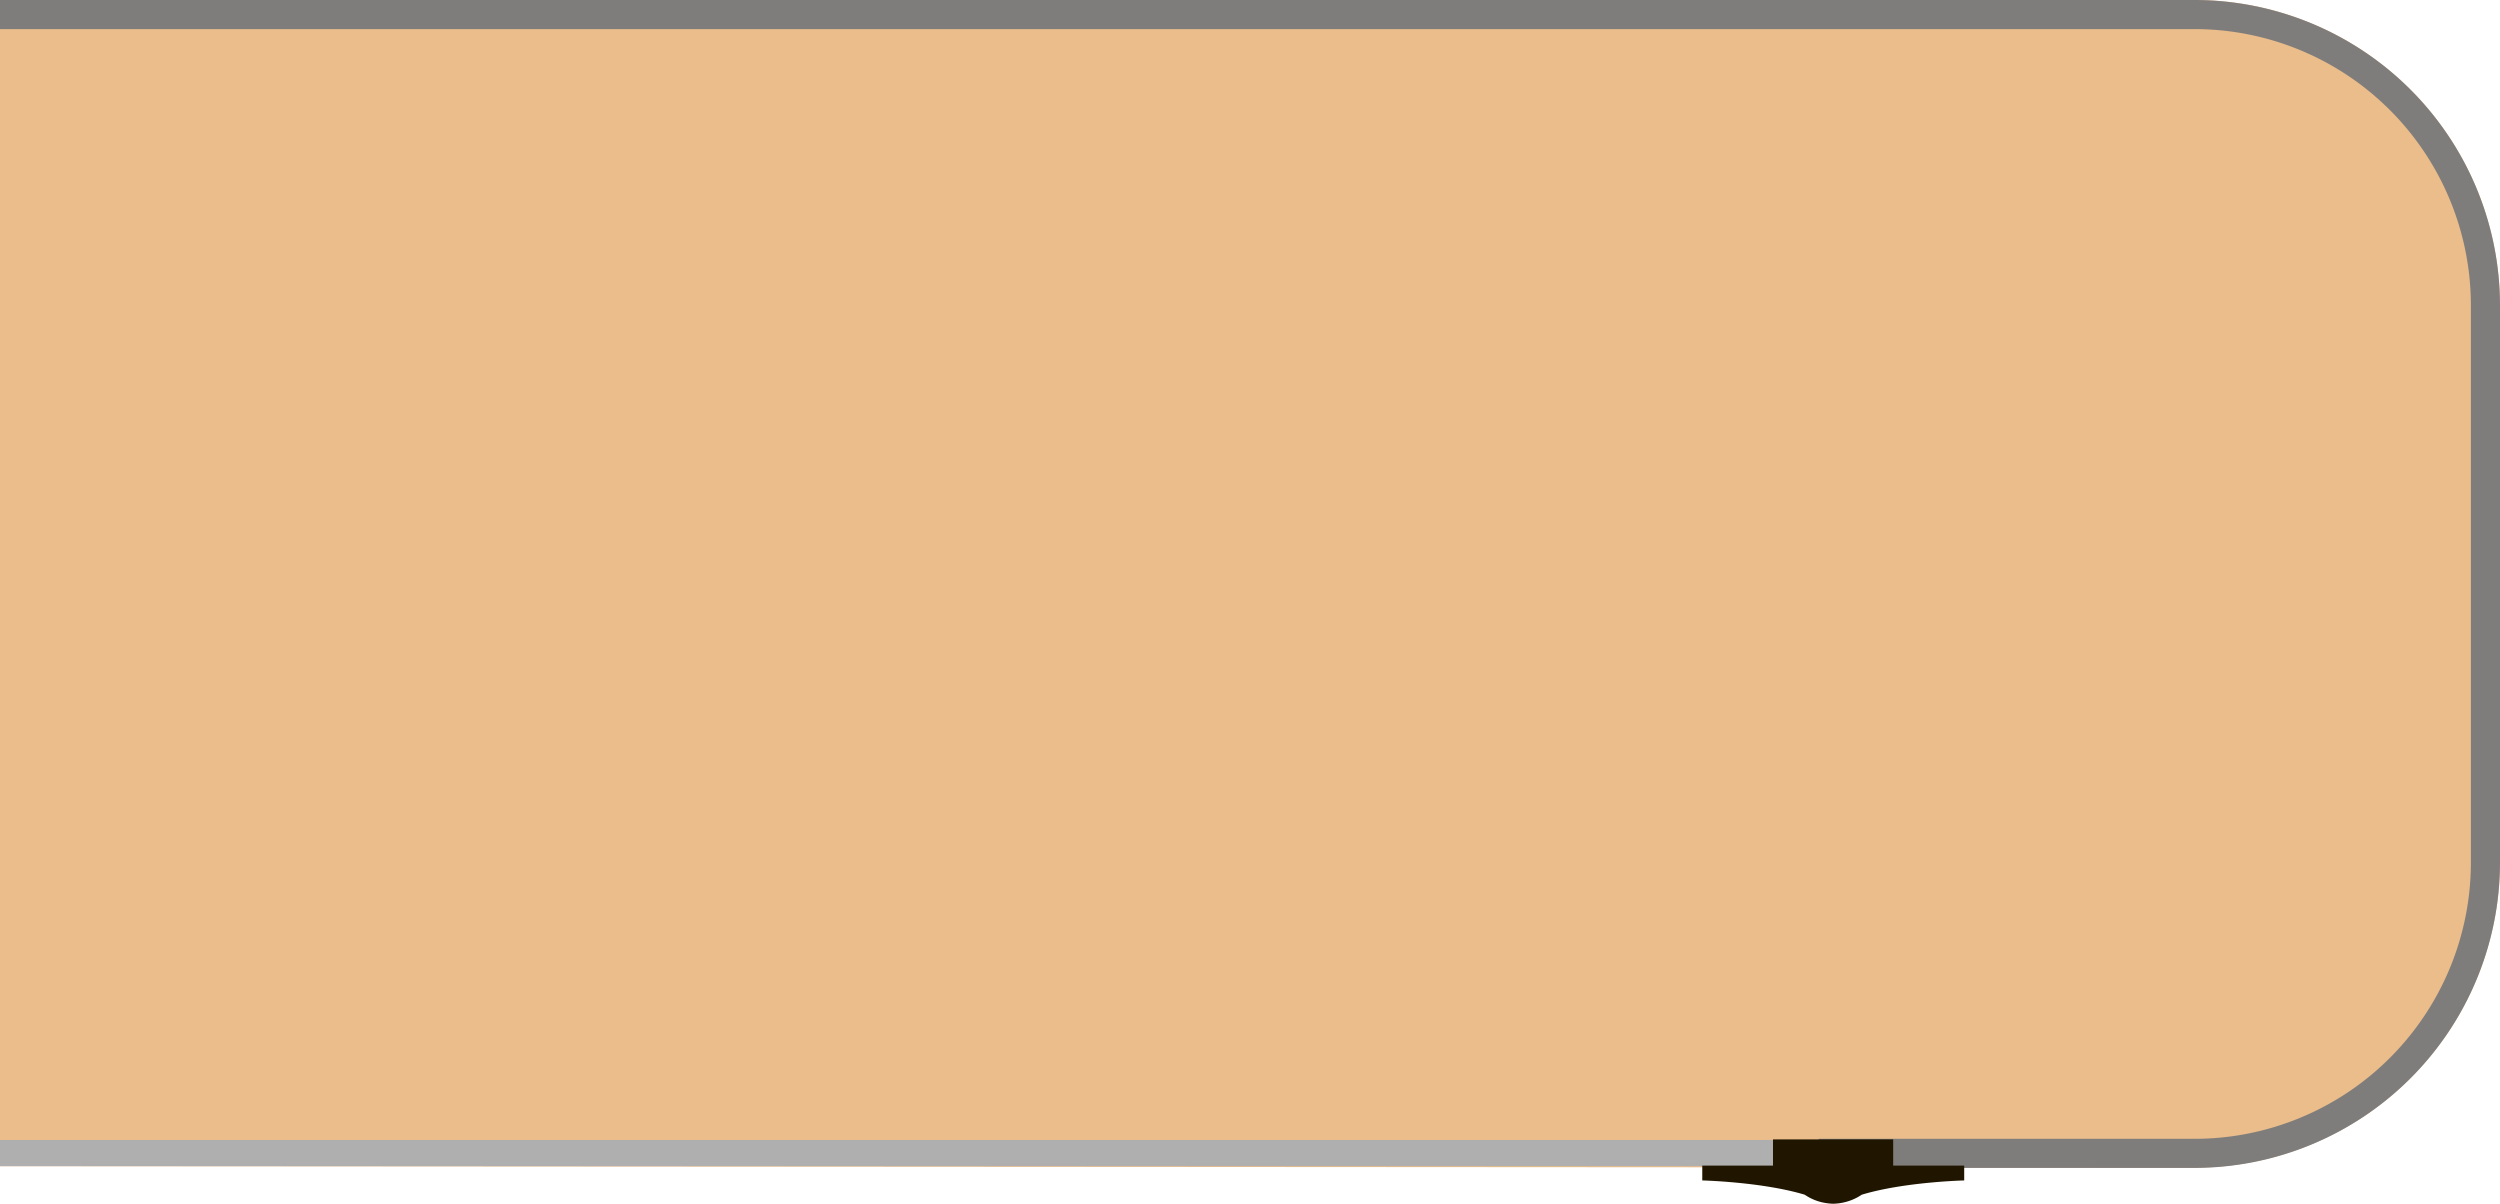
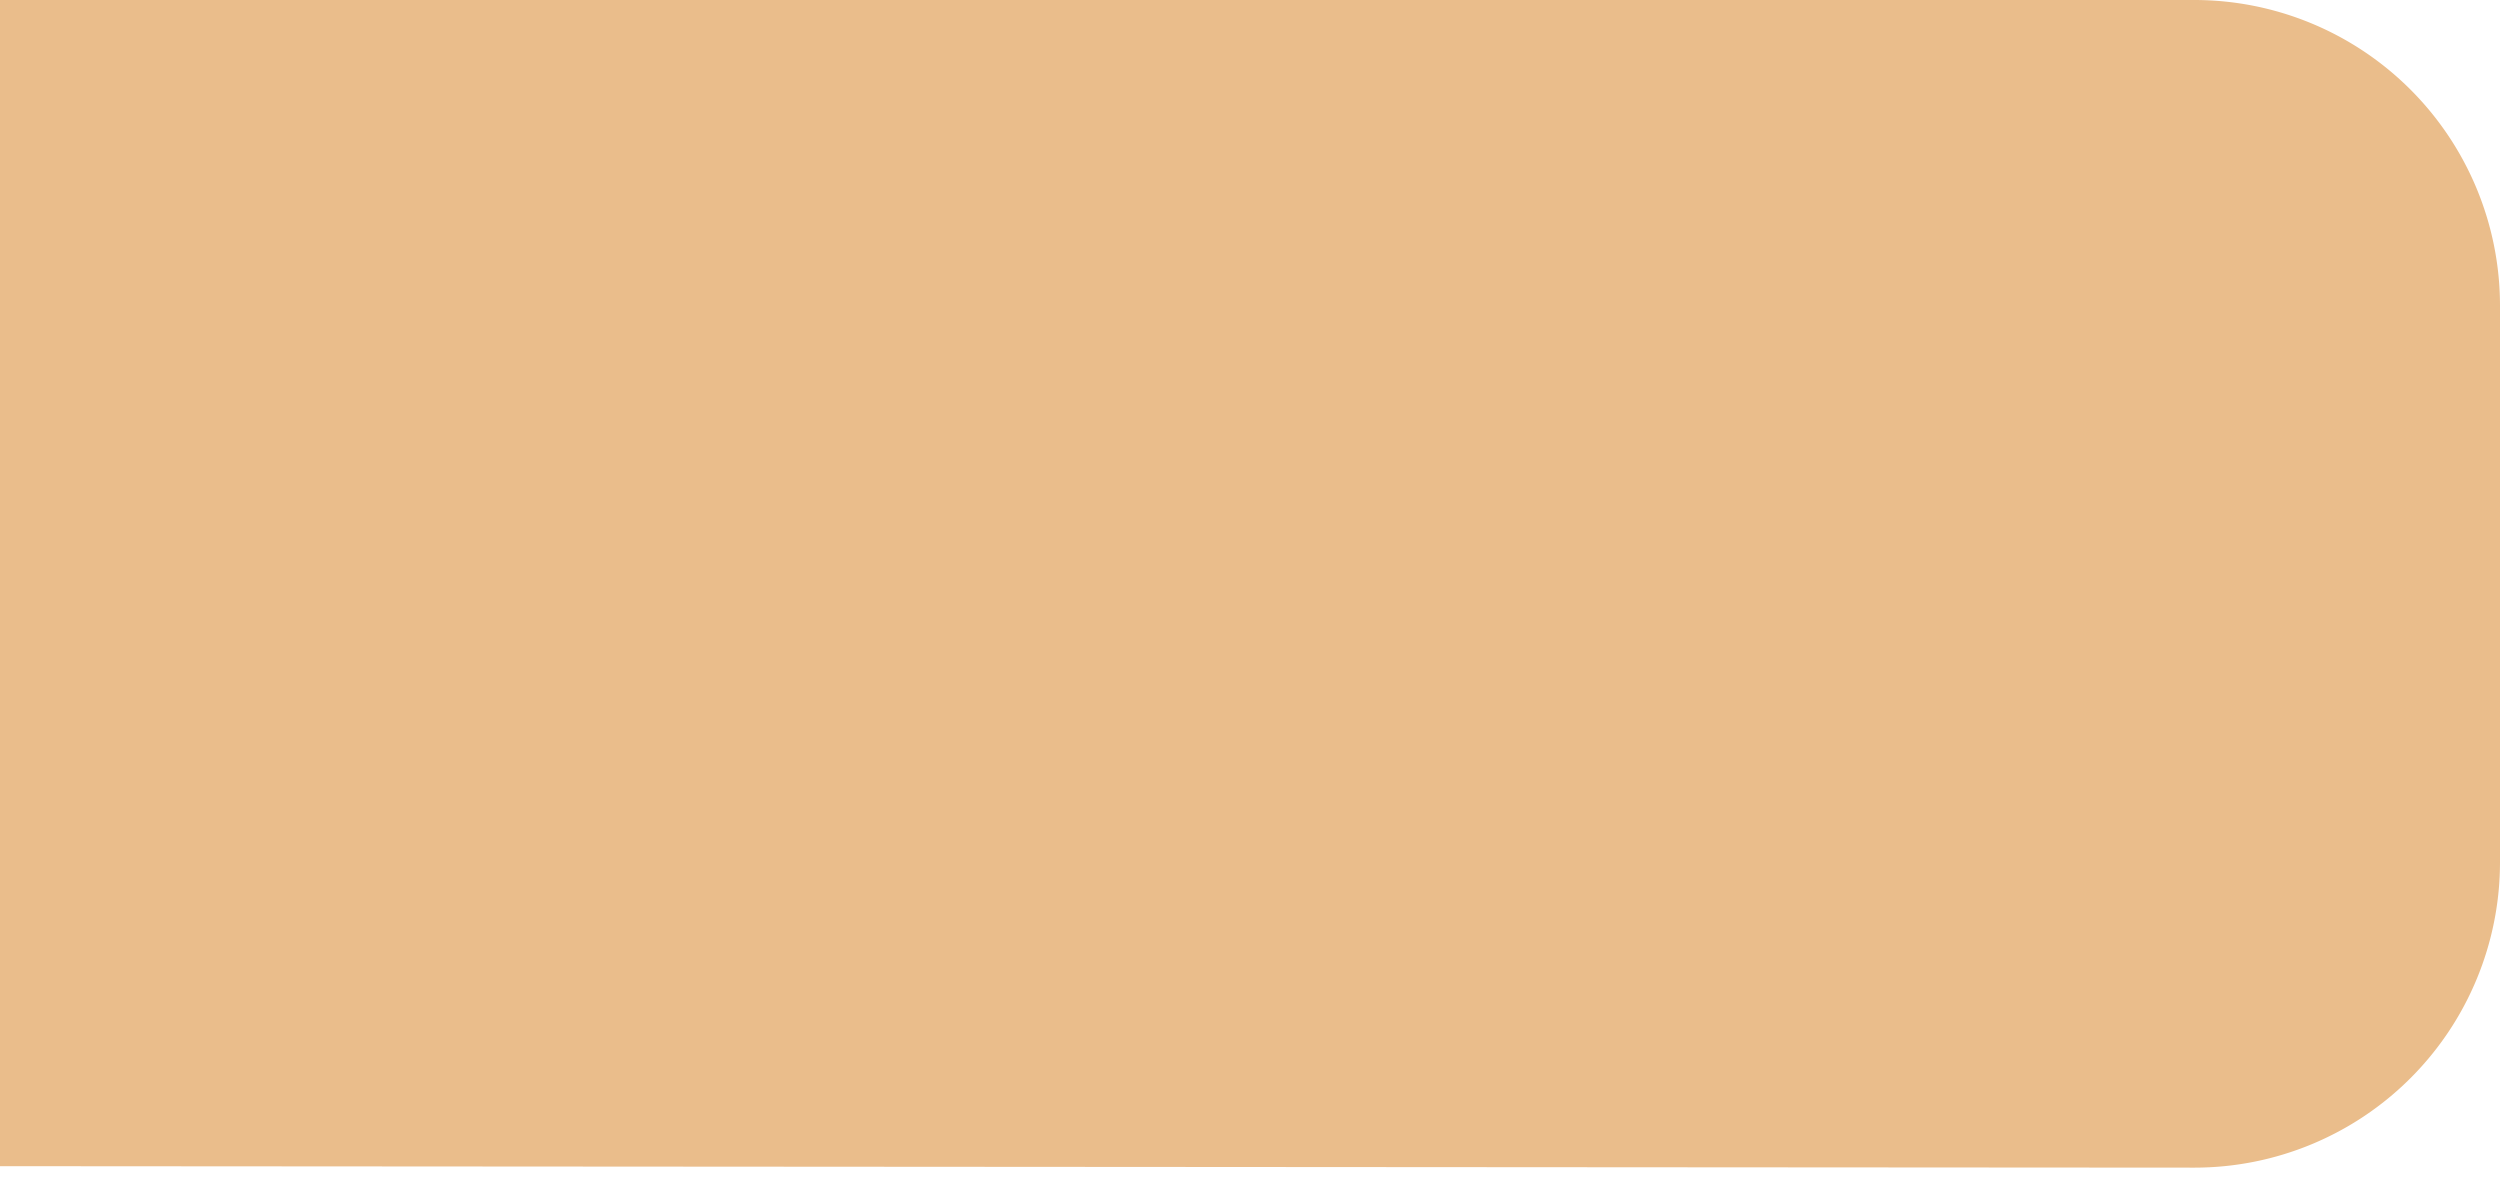
<svg xmlns="http://www.w3.org/2000/svg" viewBox="0 0 859 413.6">
  <defs>
    <style>.cls-1{fill:#eabd8b;}.cls-2{fill:#afafaf;}.cls-3{fill:#7f7d7c;}.cls-4{fill:#201600;}</style>
  </defs>
  <title>1U_38</title>
  <g id="Слой_2" data-name="Слой 2">
    <g id="Слой_1-2" data-name="Слой 1">
      <path class="cls-1" d="M754.1,0H0V400.7l754.1.5A105,105,0,0,0,859,296.3V104.9A105.07,105.07,0,0,0,754.1,0Z" />
-       <rect class="cls-2" y="391.7" width="629.9" height="9" />
-       <path class="cls-3" d="M634.9,403.9h-10V391.3H754.1A95,95,0,0,0,849,296.4V104.9A95,95,0,0,0,754.1,10H0V0H754.1A105.07,105.07,0,0,1,859,104.9V296.4A105.07,105.07,0,0,1,754.1,401.3H634.9Z" />
-       <path class="cls-3" d="M625,403.5a4.9,4.9,0,1,0,4.9-4.9A5,5,0,0,0,625,403.5Z" />
-       <path class="cls-4" d="M650.5,400.5v-9H609.2v9H584.9v5.1s20.6.5,35.2,4.9a17.58,17.58,0,0,0,7.5,2.9h0a16.42,16.42,0,0,0,2.3.2,17.85,17.85,0,0,0,2.3-.2h0a18.09,18.09,0,0,0,7.5-2.9c14.5-4.4,35.2-4.9,35.2-4.9v-5.1Z" />
    </g>
  </g>
</svg>